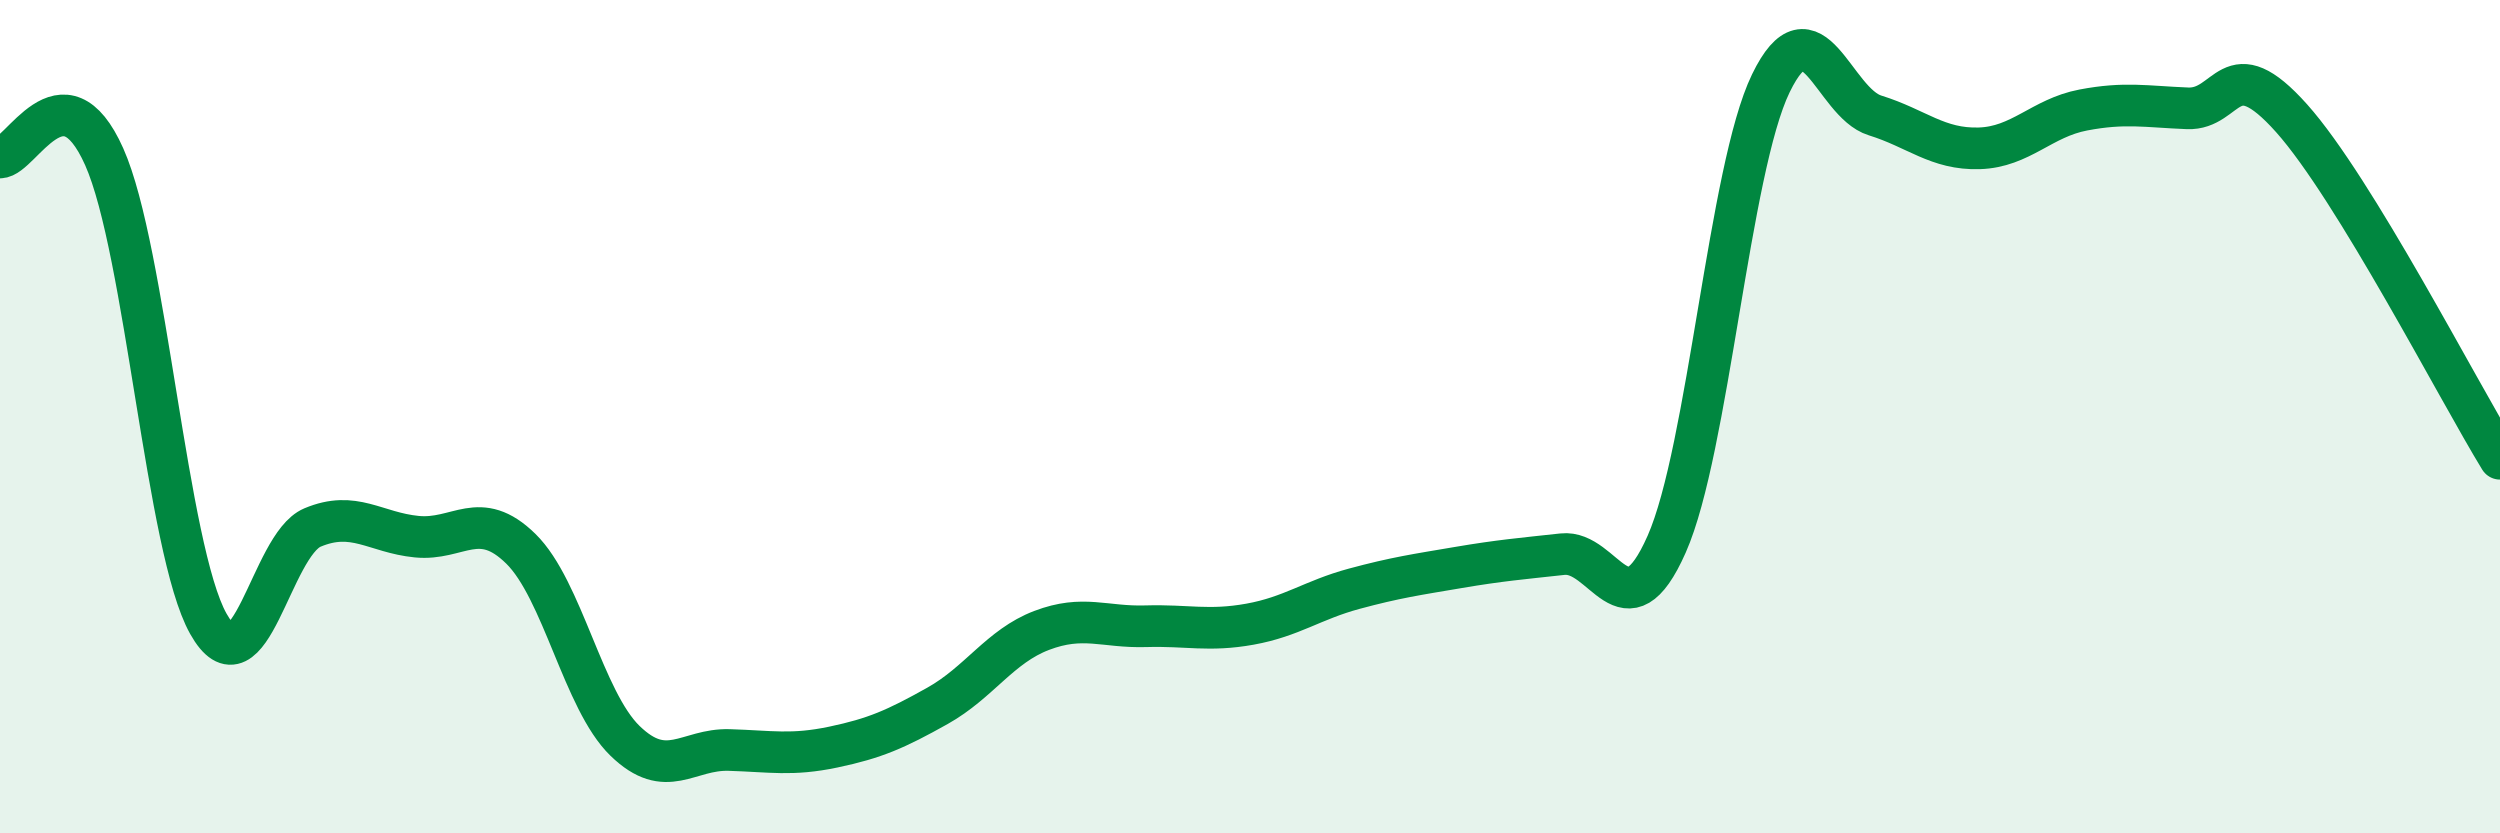
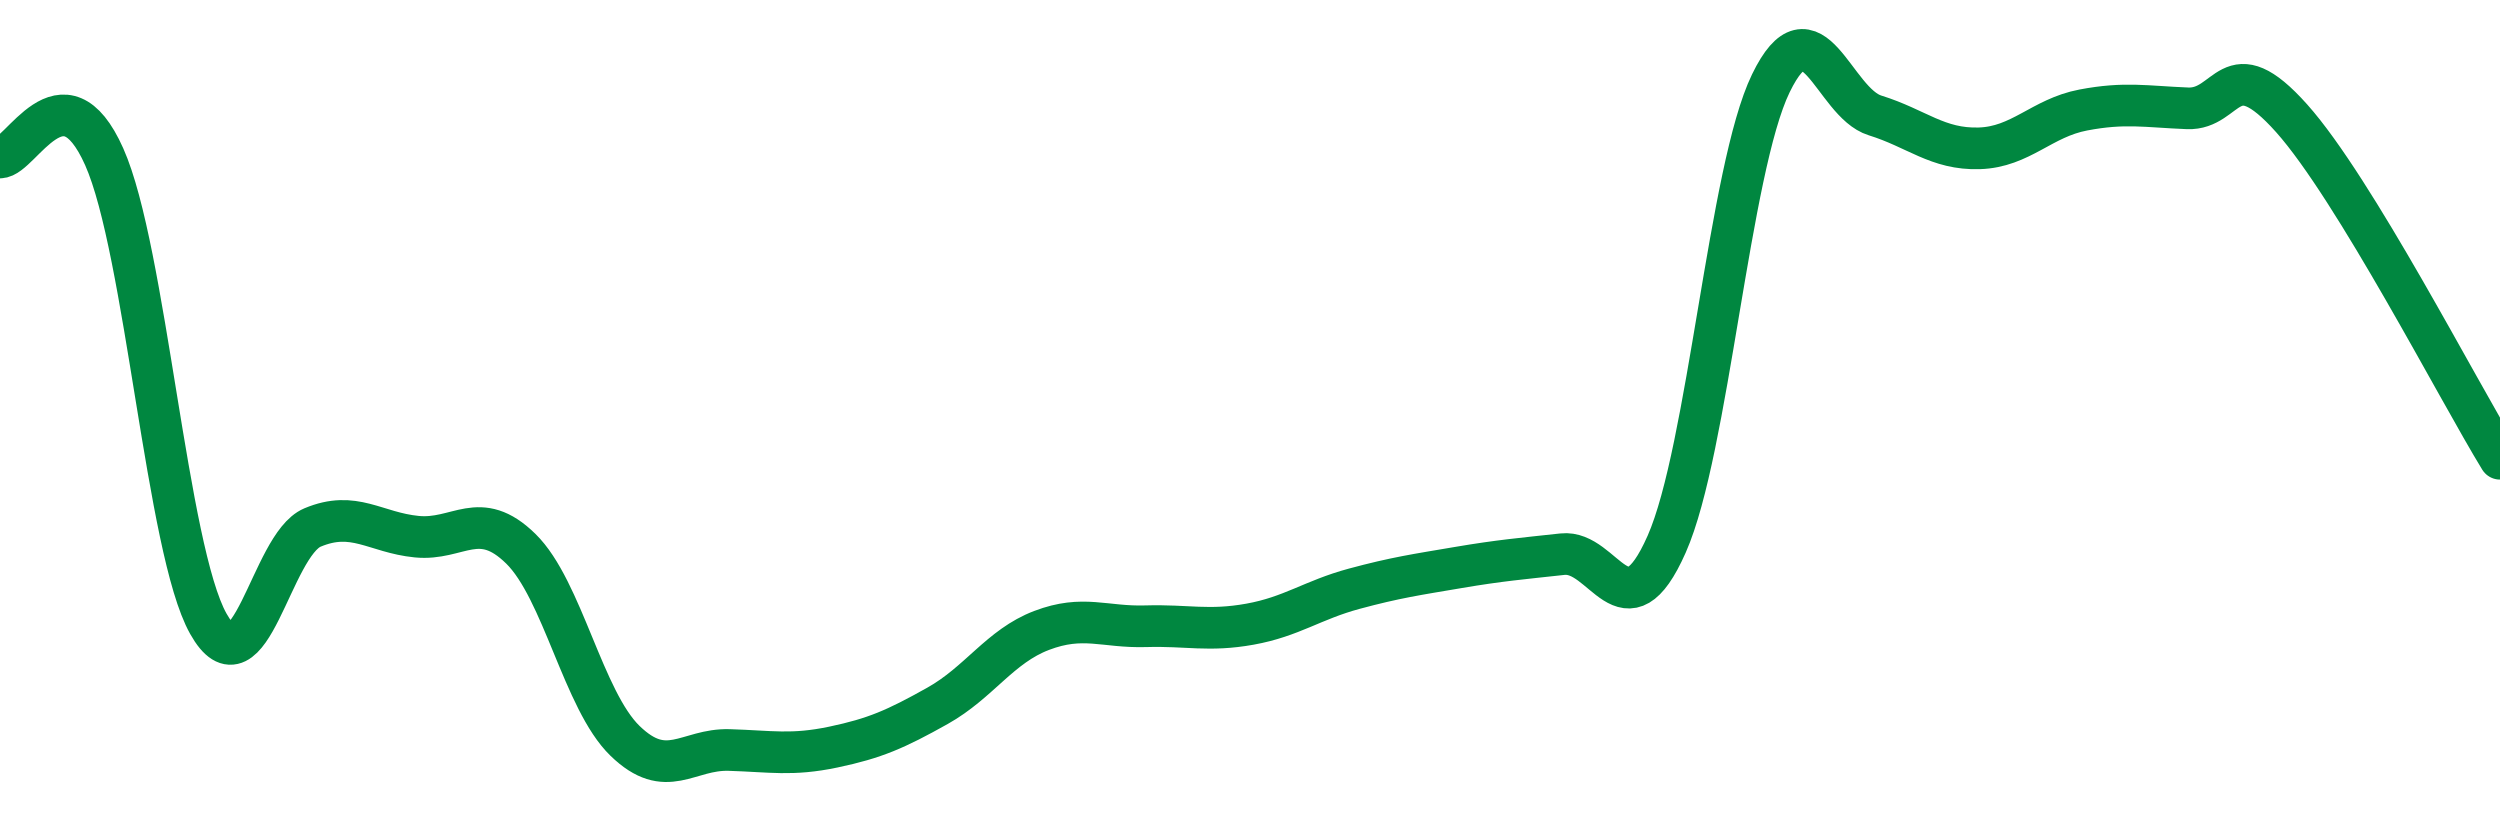
<svg xmlns="http://www.w3.org/2000/svg" width="60" height="20" viewBox="0 0 60 20">
-   <path d="M 0,3.78 C 0.5,3.78 1.5,1.52 2.5,3.76 C 3.5,6 4,13.19 5,14.97 C 6,16.75 6.5,13.08 7.5,12.66 C 8.5,12.24 9,12.78 10,12.88 C 11,12.98 11.5,12.19 12.5,13.17 C 13.5,14.15 14,16.81 15,17.78 C 16,18.75 16.5,17.97 17.5,18 C 18.5,18.03 19,18.14 20,17.93 C 21,17.72 21.5,17.5 22.5,16.94 C 23.5,16.38 24,15.51 25,15.13 C 26,14.75 26.5,15.06 27.5,15.03 C 28.5,15 29,15.16 30,14.98 C 31,14.8 31.5,14.4 32.5,14.13 C 33.5,13.86 34,13.79 35,13.62 C 36,13.45 36.5,13.41 37.5,13.3 C 38.5,13.19 39,15.32 40,13.06 C 41,10.8 41.5,4.06 42.5,2 C 43.5,-0.06 44,2.46 45,2.77 C 46,3.08 46.5,3.59 47.5,3.56 C 48.5,3.53 49,2.83 50,2.64 C 51,2.45 51.5,2.56 52.5,2.6 C 53.5,2.64 53.5,1.16 55,2.84 C 56.5,4.52 59,9.38 60,11.01L60 20L0 20Z" fill="#008740" opacity="0.1" stroke-linecap="round" stroke-linejoin="round" />
  <path d="M 0,3.78 C 0.5,3.78 1.5,1.52 2.5,3.76 C 3.5,6 4,13.19 5,14.97 C 6,16.75 6.5,13.08 7.5,12.66 C 8.5,12.24 9,12.78 10,12.88 C 11,12.98 11.5,12.19 12.5,13.17 C 13.5,14.15 14,16.81 15,17.78 C 16,18.75 16.5,17.97 17.5,18 C 18.5,18.03 19,18.14 20,17.93 C 21,17.72 21.5,17.5 22.5,16.94 C 23.5,16.38 24,15.51 25,15.13 C 26,14.75 26.5,15.06 27.5,15.03 C 28.5,15 29,15.16 30,14.98 C 31,14.8 31.5,14.4 32.5,14.13 C 33.5,13.86 34,13.79 35,13.62 C 36,13.45 36.5,13.41 37.5,13.3 C 38.5,13.19 39,15.32 40,13.06 C 41,10.8 41.5,4.06 42.5,2 C 43.5,-0.06 44,2.46 45,2.77 C 46,3.08 46.5,3.59 47.5,3.56 C 48.5,3.53 49,2.83 50,2.64 C 51,2.45 51.5,2.56 52.5,2.6 C 53.5,2.64 53.5,1.16 55,2.84 C 56.5,4.52 59,9.38 60,11.01" stroke="#008740" stroke-width="1" fill="none" stroke-linecap="round" stroke-linejoin="round" />
</svg>